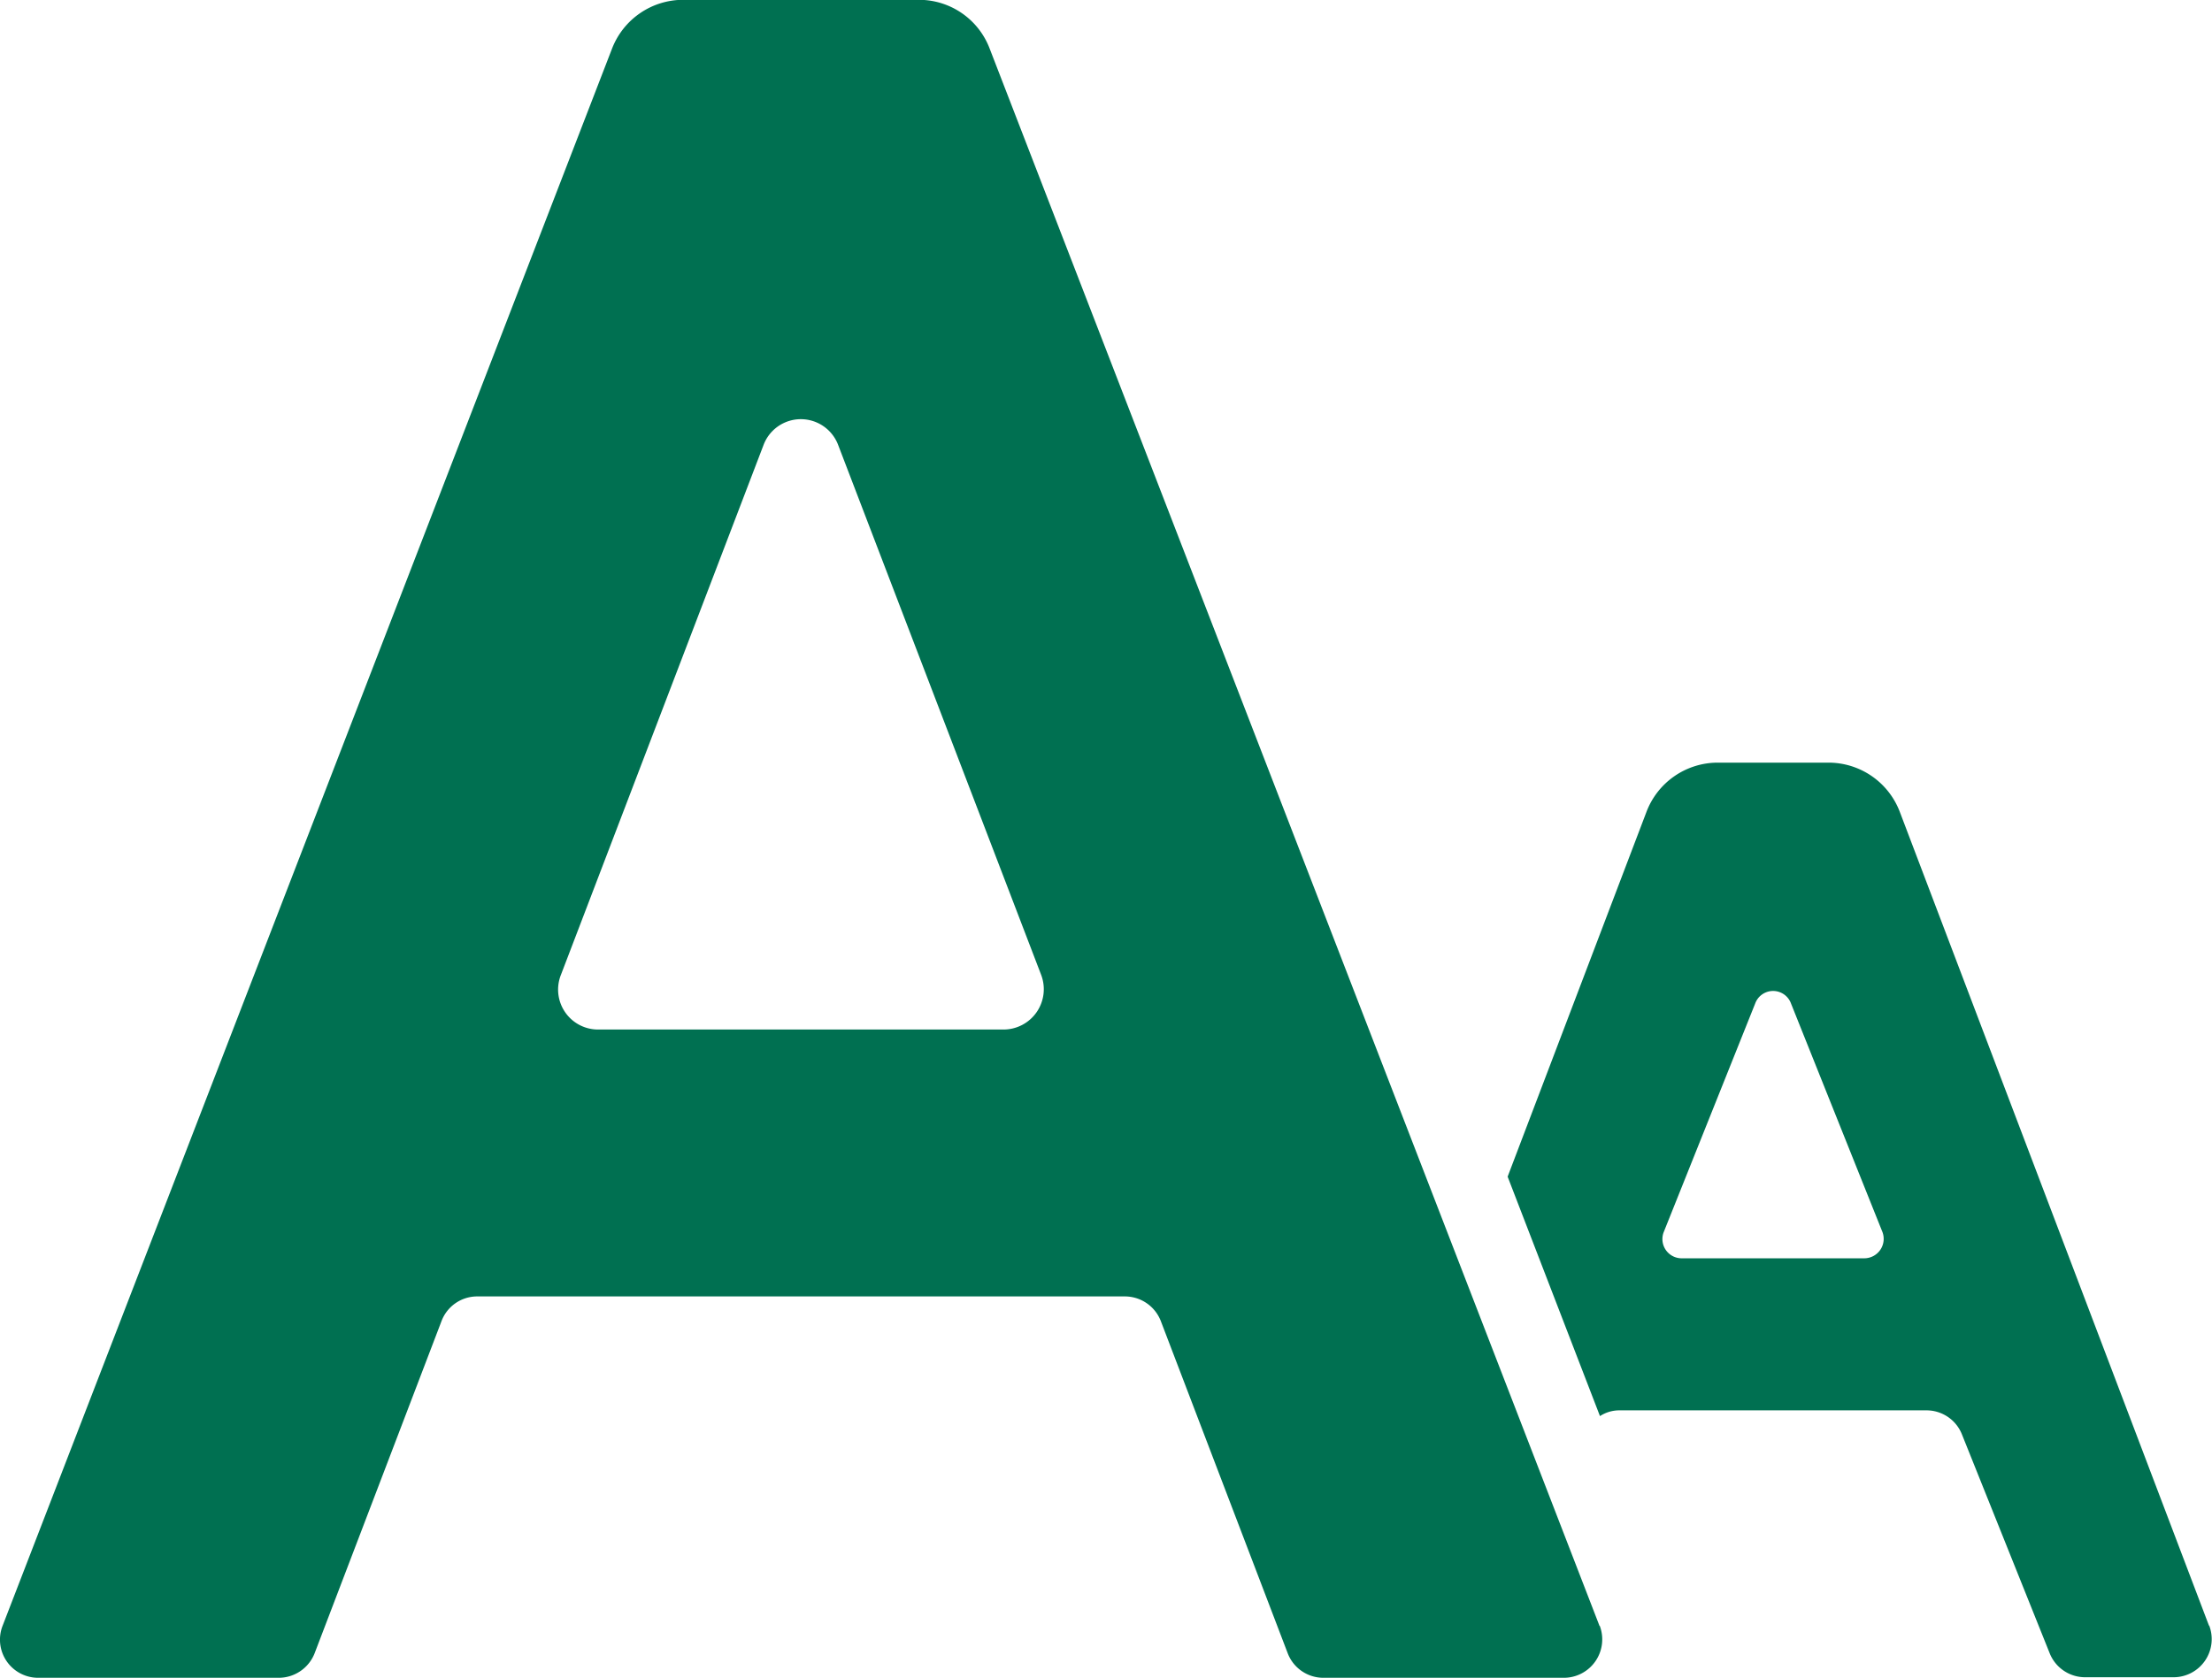
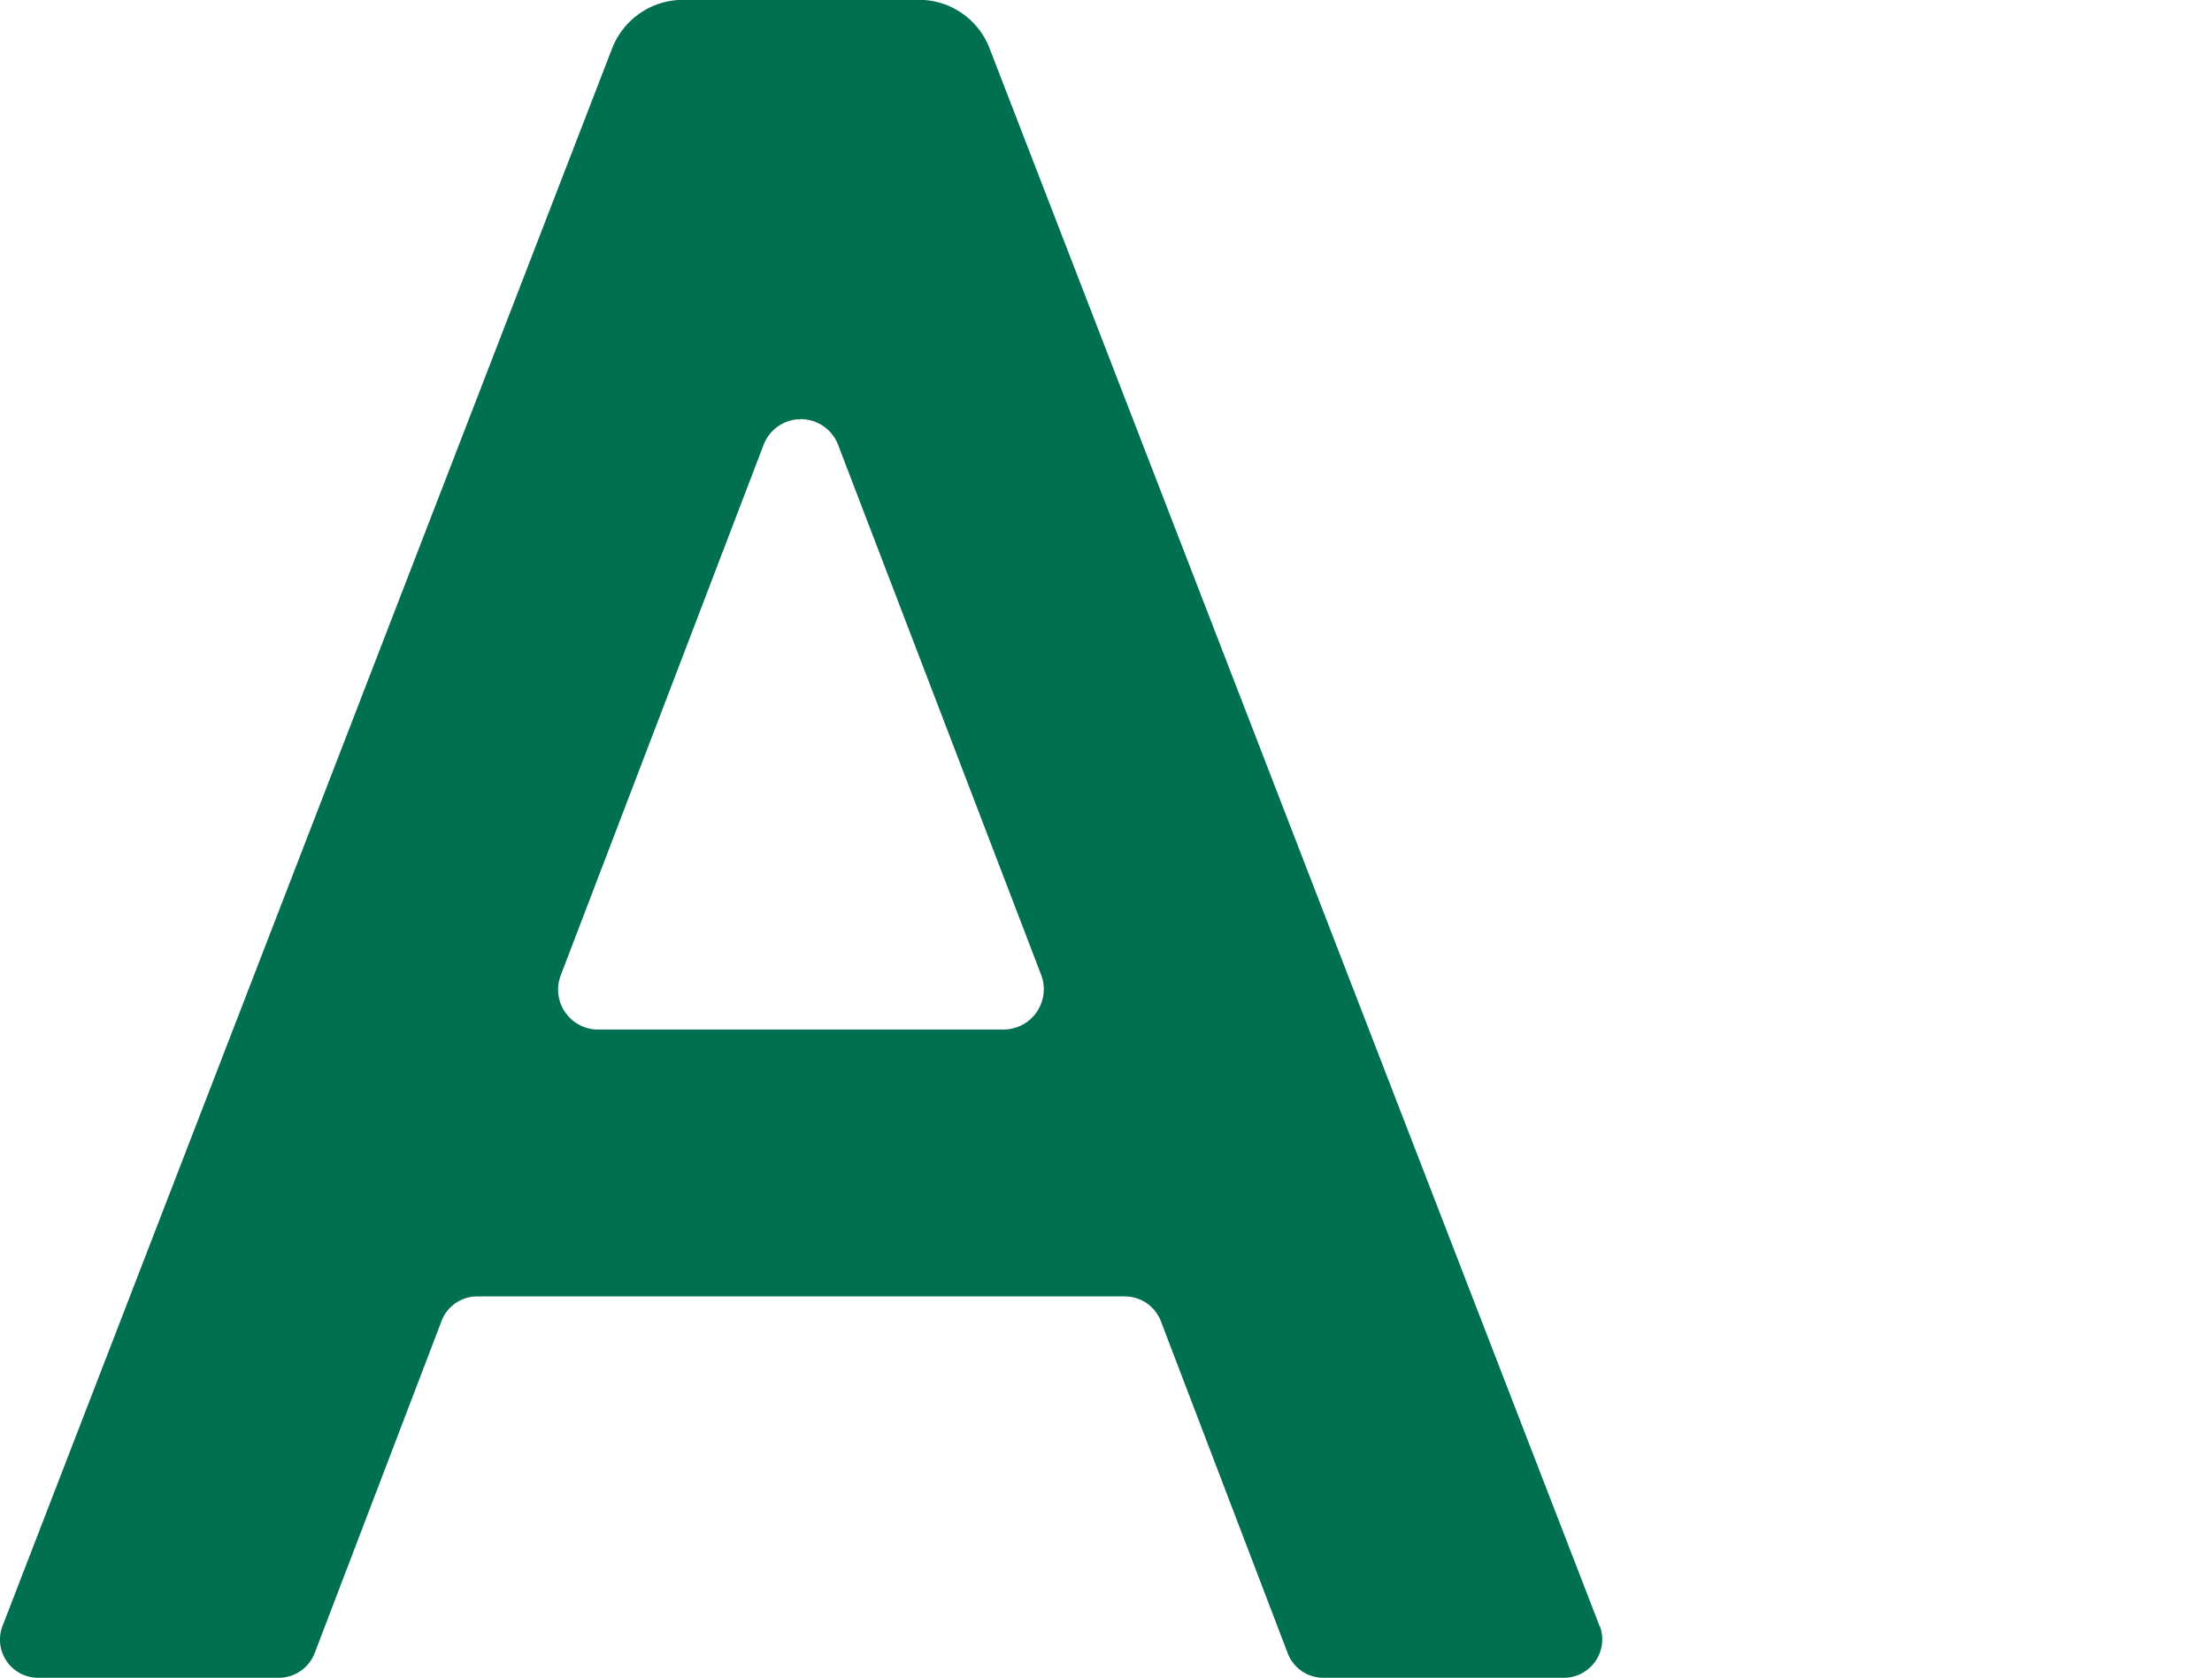
<svg xmlns="http://www.w3.org/2000/svg" id="text-formatting" width="24.244" height="18.394" viewBox="0 0 24.244 18.394">
  <g id="Page-1_23_" transform="translate(0 0)">
    <g id="_x30_24---Text-Magnification" transform="translate(0 0)">
      <path id="Shape_37_" d="M17.531,79.592,10.847,62.3a.829.829,0,0,0-.778-.535H7.486a.836.836,0,0,0-.778.535L.028,79.592a.418.418,0,0,0,.389.569H3.055a.423.423,0,0,0,.393-.268L4.84,76.248a.418.418,0,0,1,.389-.268h7.1a.423.423,0,0,1,.393.268l1.392,3.645a.418.418,0,0,0,.389.268h2.638a.421.421,0,0,0,.393-.569ZM11,73.054H6.558a.438.438,0,0,1-.41-.6l2.22-5.807a.437.437,0,0,1,.819,0l2.224,5.807a.442.442,0,0,1-.414.6Z" transform="translate(0 -61.767)" fill="#007051" />
-       <path id="Shape_36_" d="M356.7,247.782l-3.39-8.925a.836.836,0,0,0-.782-.539h-1.212a.836.836,0,0,0-.782.539l-1.522,4,1.012,2.625a.389.389,0,0,1,.217-.063h3.361a.418.418,0,0,1,.389.263l.962,2.4a.418.418,0,0,0,.389.263h.97a.418.418,0,0,0,.389-.568Zm-3.775-4.03h-2a.211.211,0,0,1-.2-.293l1-2.5a.209.209,0,0,1,.393,0l1,2.5a.213.213,0,0,1-.2.293Z" transform="translate(-332.488 -229.957)" fill="#007051" />
    </g>
  </g>
</svg>